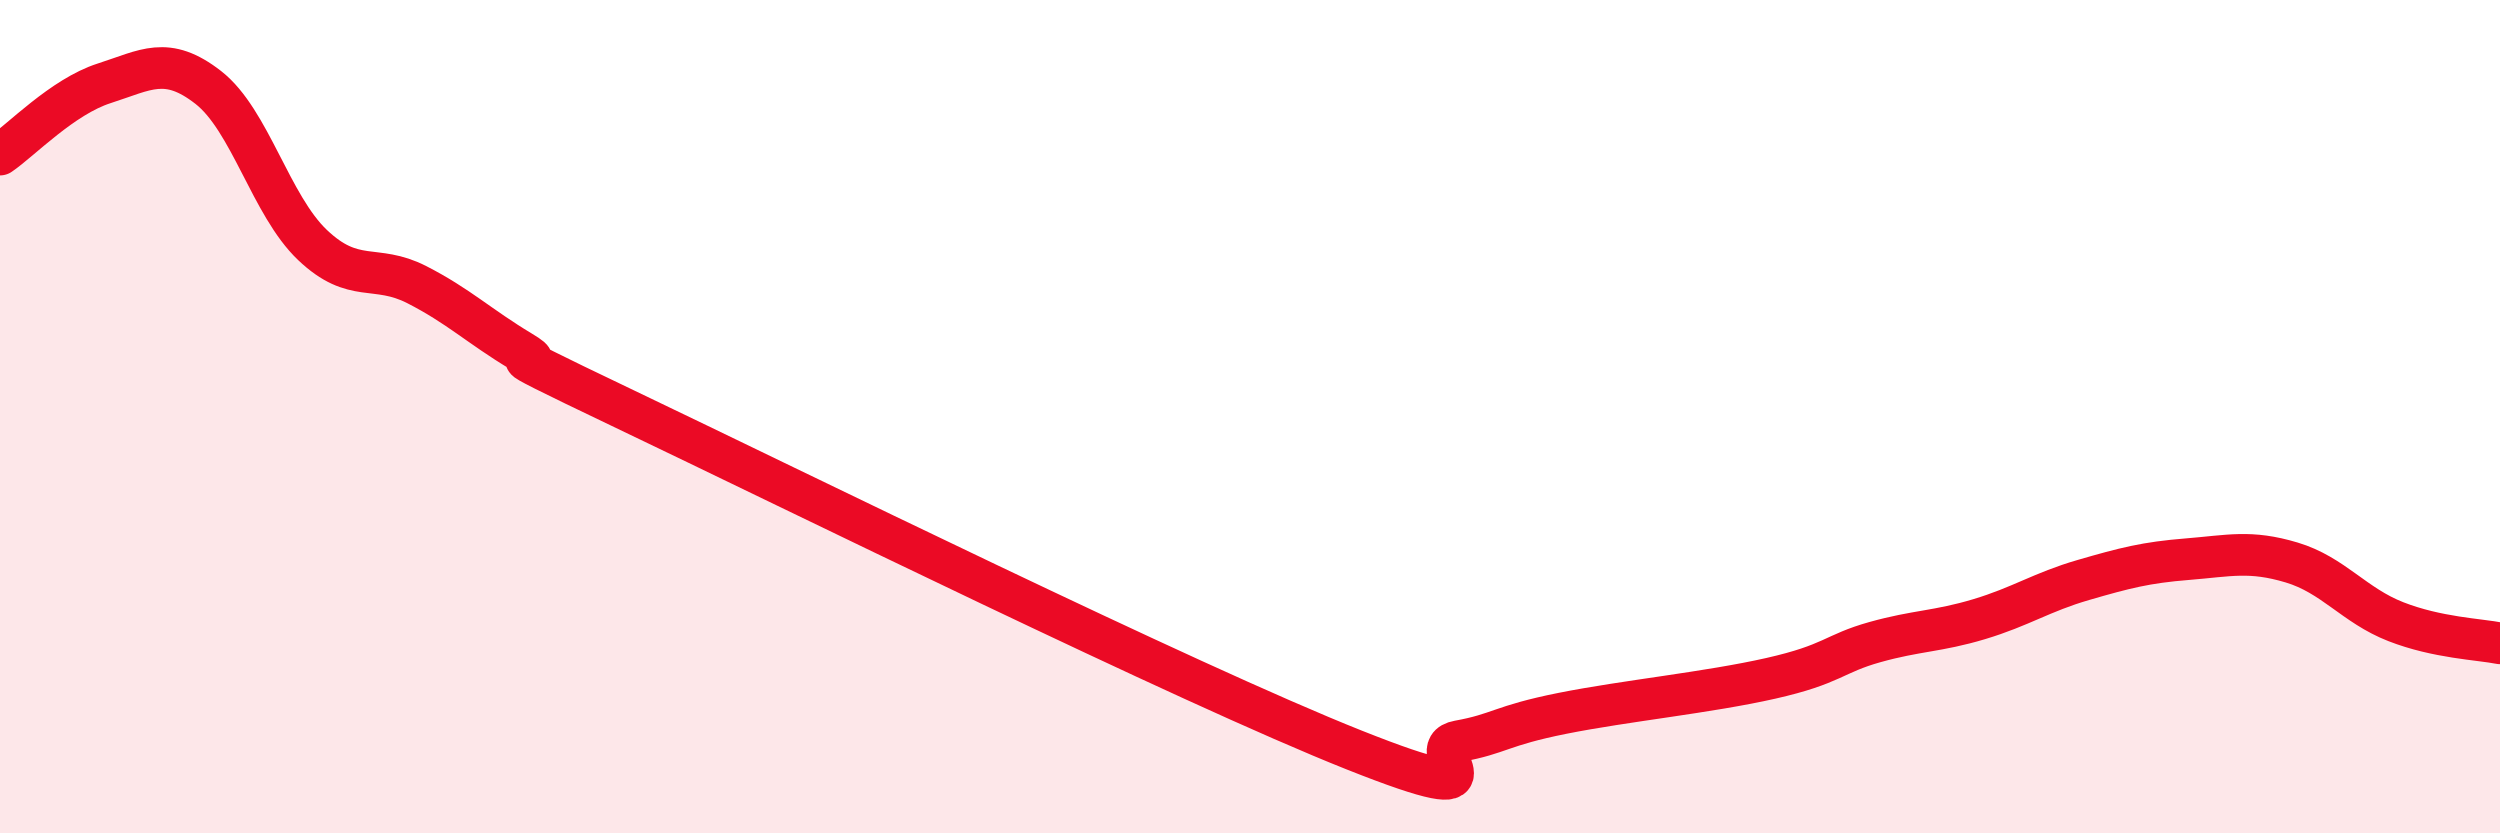
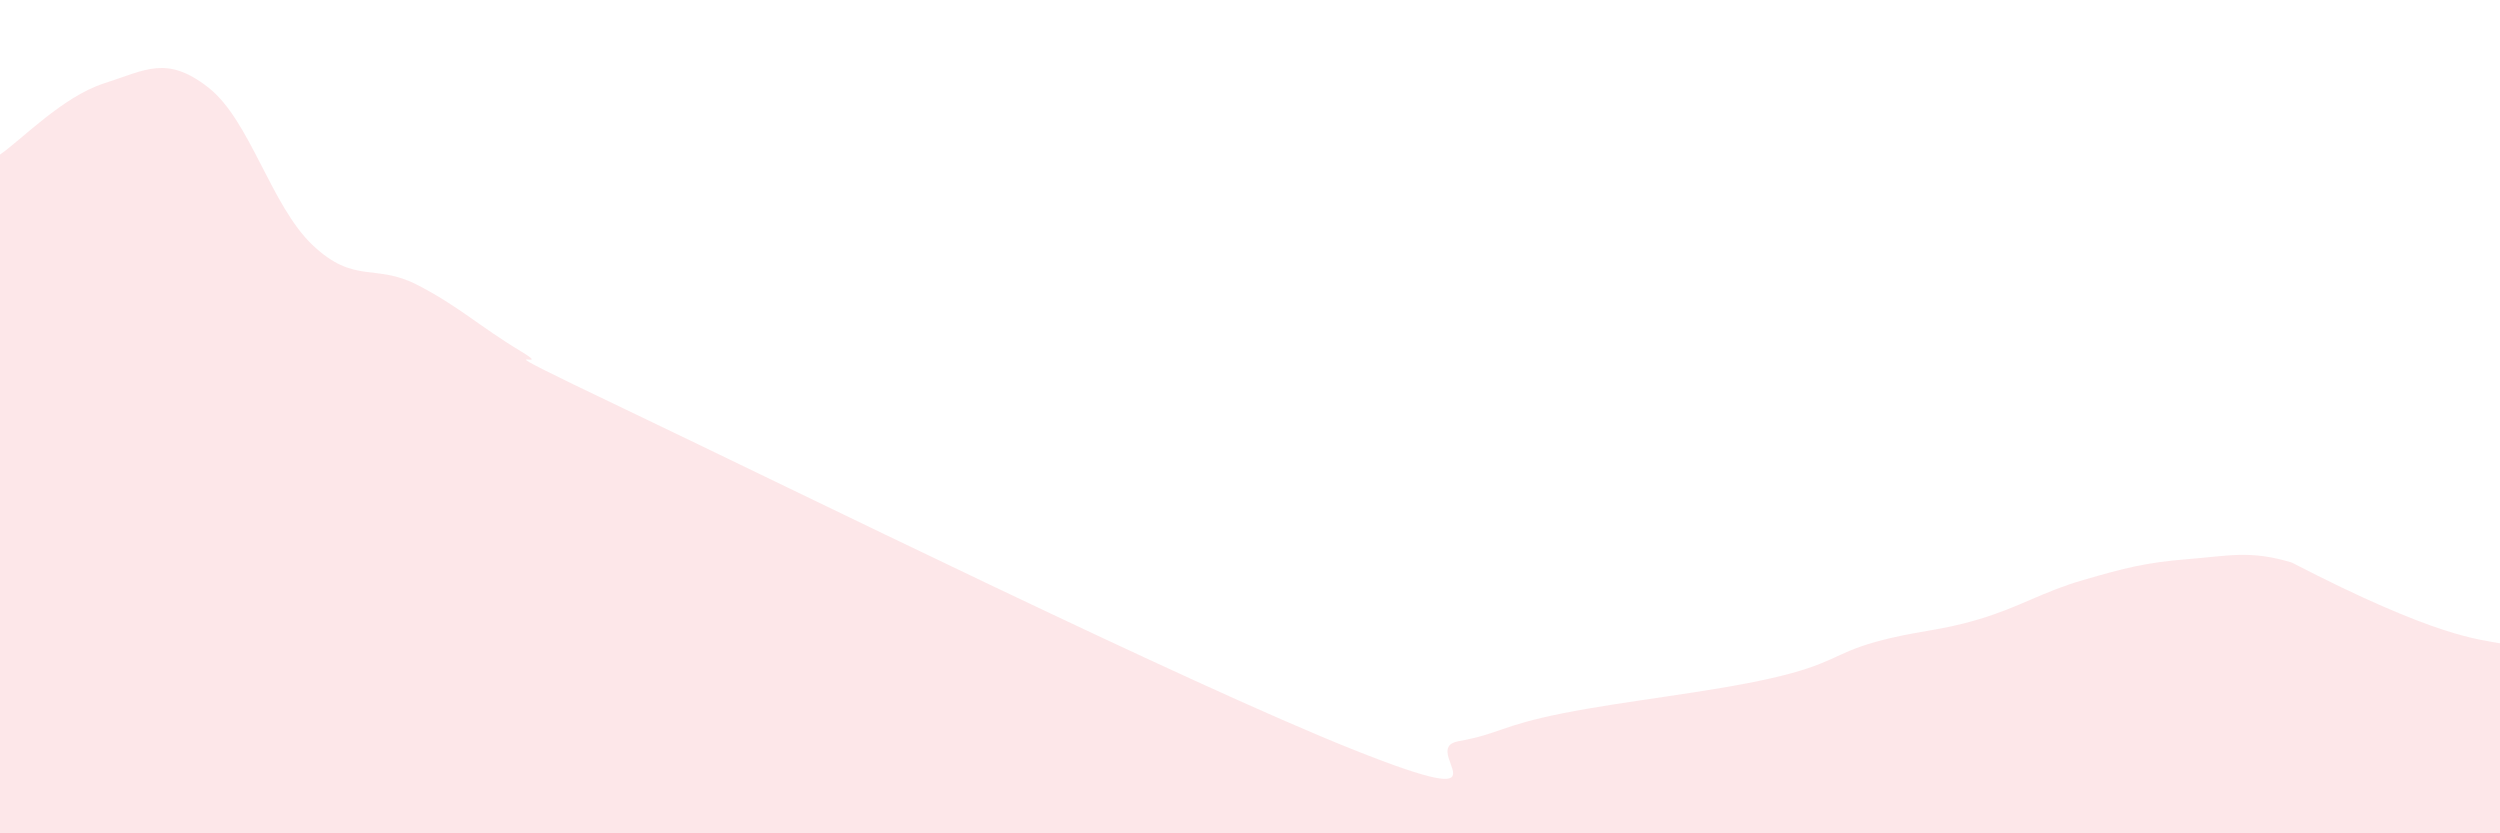
<svg xmlns="http://www.w3.org/2000/svg" width="60" height="20" viewBox="0 0 60 20">
-   <path d="M 0,3.71 C 0.5,3.37 1.5,2.32 2.5,2 C 3.5,1.68 4,1.32 5,2.1 C 6,2.88 6.5,4.93 7.5,5.88 C 8.5,6.83 9,6.32 10,6.83 C 11,7.34 11.5,7.83 12.5,8.43 C 13.5,9.03 11,7.91 15,9.82 C 19,11.73 28.5,16.41 32.5,18 C 36.5,19.59 34,17.97 35,17.79 C 36,17.61 36,17.42 37.5,17.12 C 39,16.82 41,16.62 42.5,16.28 C 44,15.94 44,15.69 45,15.41 C 46,15.13 46.5,15.16 47.5,14.86 C 48.5,14.56 49,14.21 50,13.92 C 51,13.63 51.5,13.5 52.5,13.42 C 53.5,13.34 54,13.2 55,13.5 C 56,13.8 56.5,14.53 57.5,14.92 C 58.5,15.31 59.5,15.34 60,15.44L60 20L0 20Z" fill="#EB0A25" opacity="0.1" stroke-linecap="round" stroke-linejoin="round" />
-   <path d="M 0,3.71 C 0.5,3.37 1.5,2.32 2.5,2 C 3.5,1.68 4,1.32 5,2.1 C 6,2.88 6.5,4.93 7.5,5.88 C 8.5,6.83 9,6.32 10,6.83 C 11,7.34 11.5,7.83 12.5,8.43 C 13.5,9.03 11,7.91 15,9.82 C 19,11.73 28.5,16.41 32.5,18 C 36.5,19.59 34,17.97 35,17.79 C 36,17.61 36,17.42 37.5,17.12 C 39,16.82 41,16.62 42.5,16.28 C 44,15.94 44,15.69 45,15.41 C 46,15.13 46.5,15.16 47.5,14.86 C 48.5,14.56 49,14.21 50,13.92 C 51,13.63 51.5,13.5 52.5,13.42 C 53.5,13.34 54,13.2 55,13.5 C 56,13.8 56.5,14.53 57.5,14.92 C 58.5,15.31 59.5,15.34 60,15.44" stroke="#EB0A25" stroke-width="1" fill="none" stroke-linecap="round" stroke-linejoin="round" />
+   <path d="M 0,3.71 C 0.5,3.37 1.5,2.32 2.5,2 C 3.5,1.68 4,1.32 5,2.1 C 6,2.88 6.5,4.93 7.5,5.88 C 8.5,6.83 9,6.32 10,6.83 C 11,7.34 11.5,7.83 12.5,8.43 C 13.5,9.03 11,7.91 15,9.82 C 19,11.73 28.5,16.41 32.5,18 C 36.5,19.59 34,17.97 35,17.79 C 36,17.61 36,17.42 37.5,17.12 C 39,16.82 41,16.62 42.5,16.28 C 44,15.94 44,15.69 45,15.41 C 46,15.13 46.5,15.16 47.5,14.86 C 48.5,14.56 49,14.21 50,13.92 C 51,13.63 51.5,13.5 52.5,13.42 C 53.5,13.34 54,13.2 55,13.5 C 58.5,15.31 59.5,15.34 60,15.44L60 20L0 20Z" fill="#EB0A25" opacity="0.1" stroke-linecap="round" stroke-linejoin="round" />
</svg>